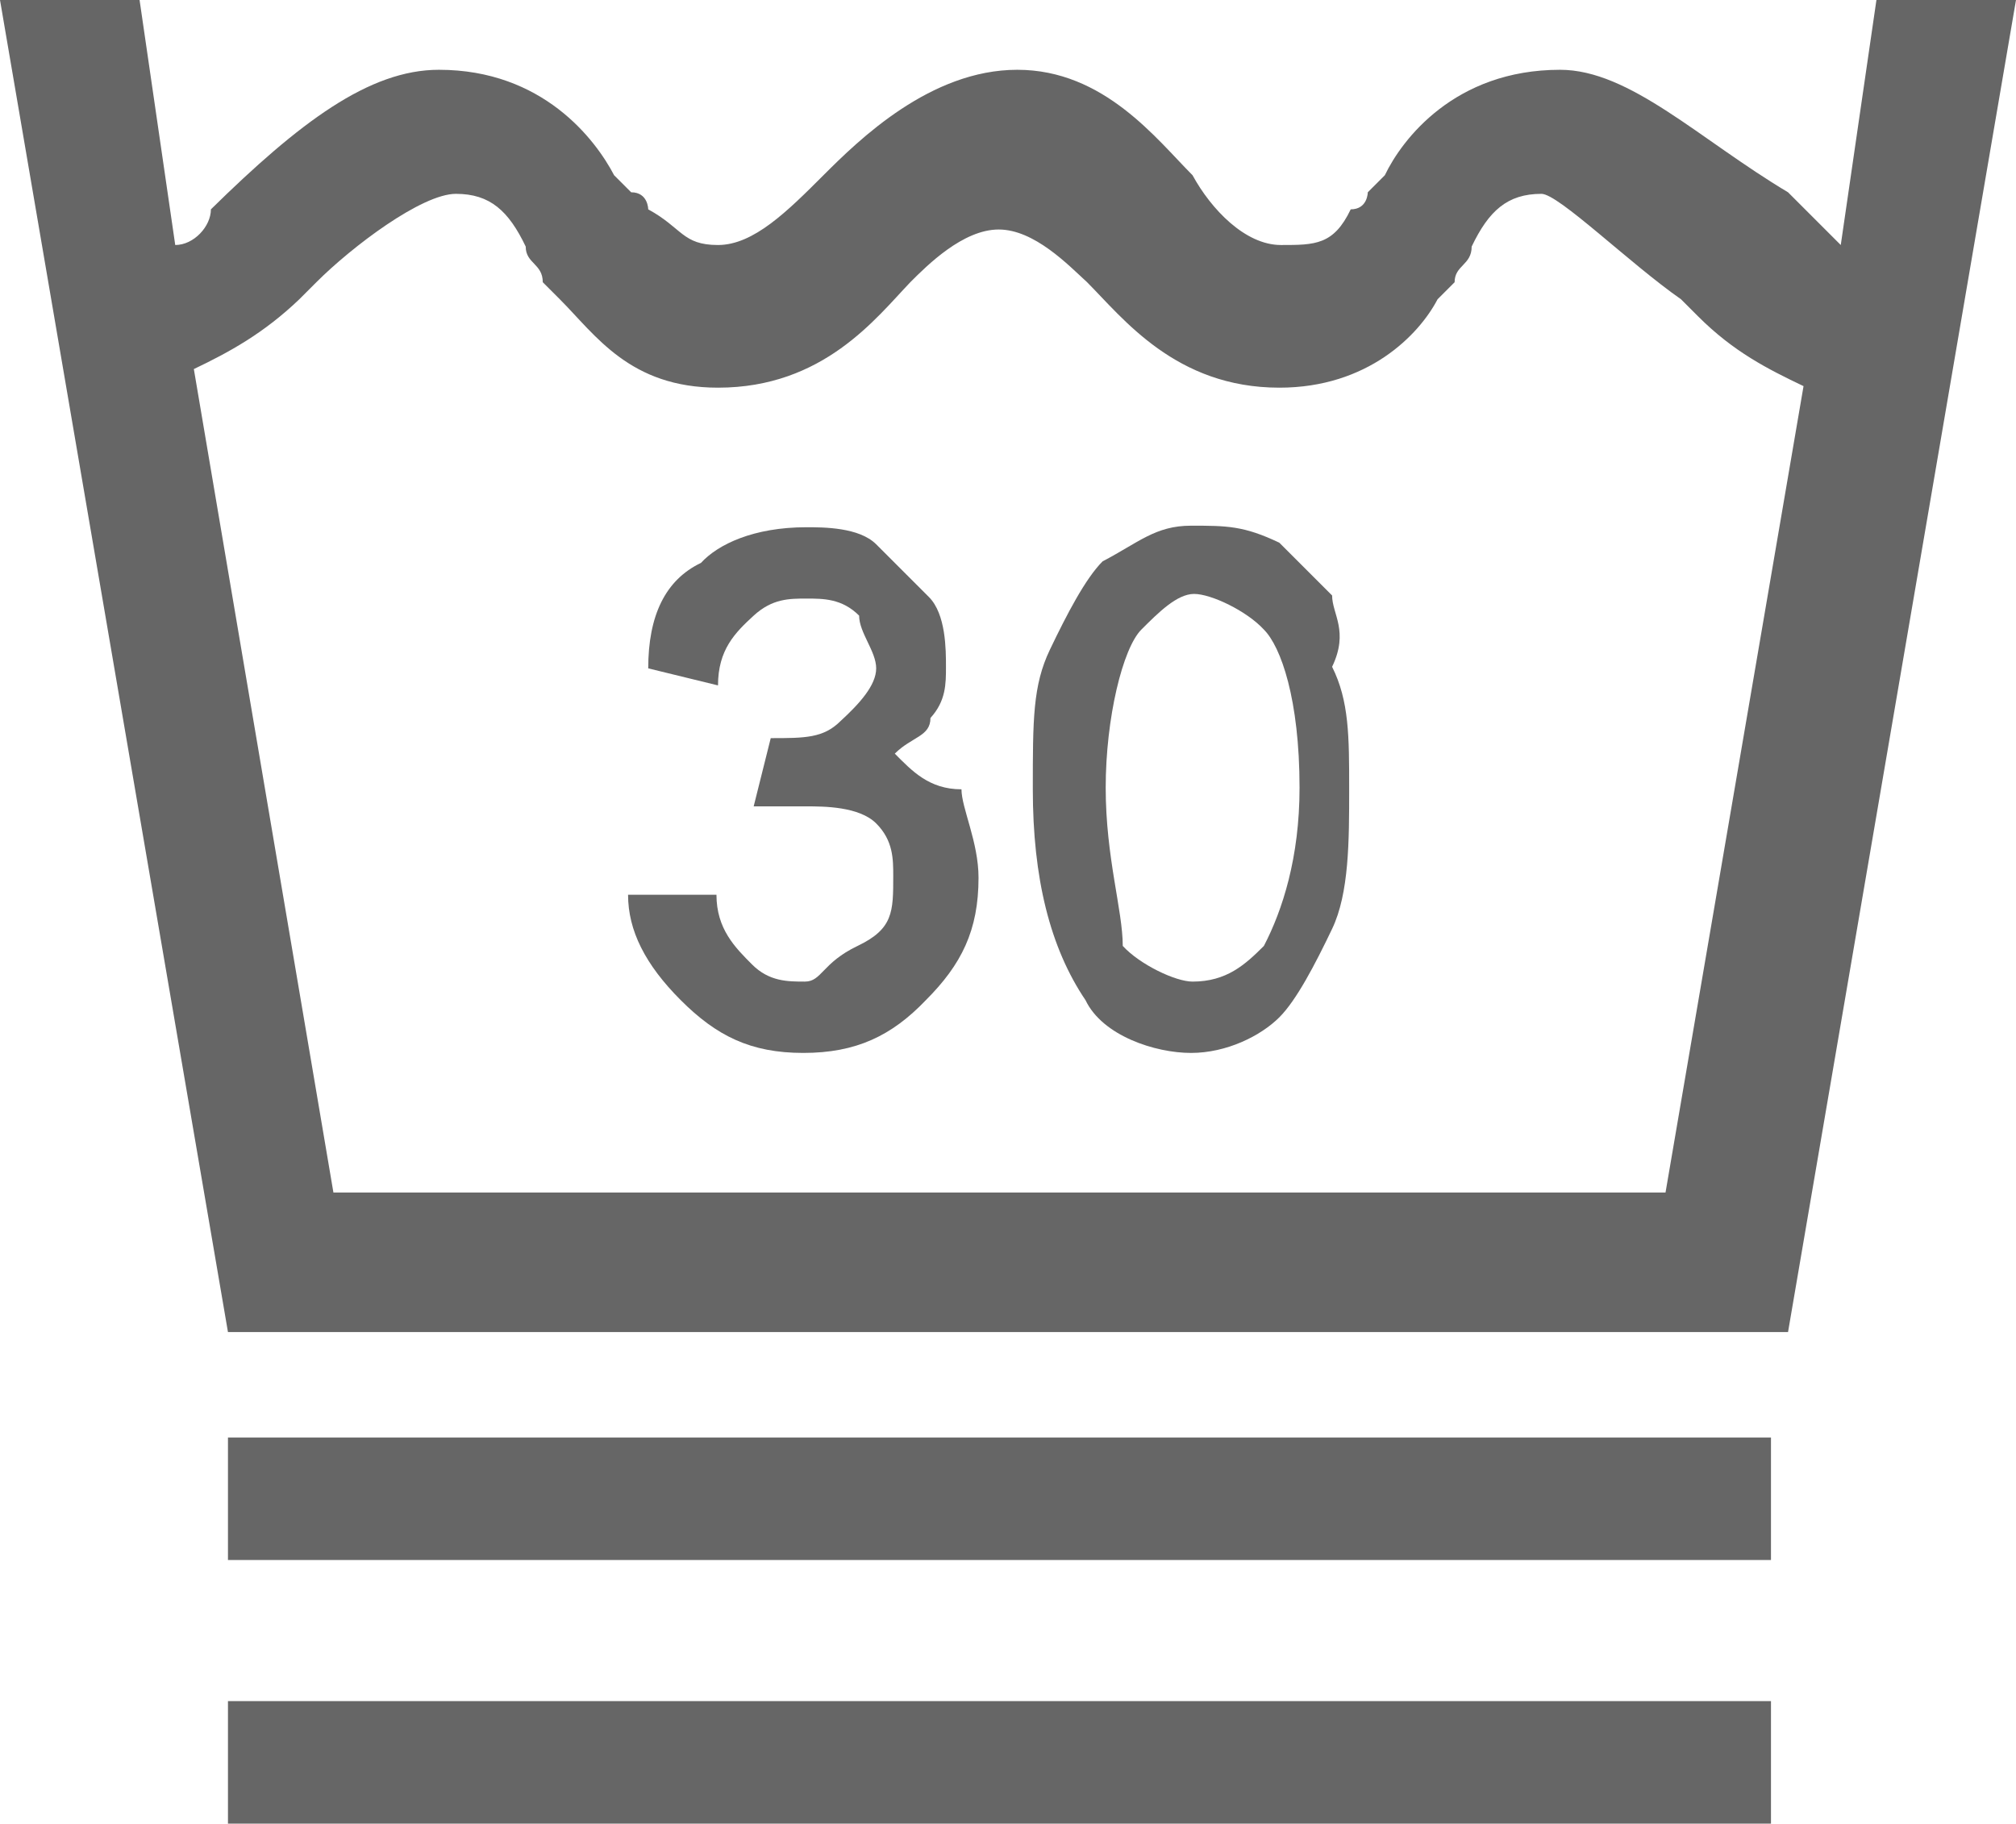
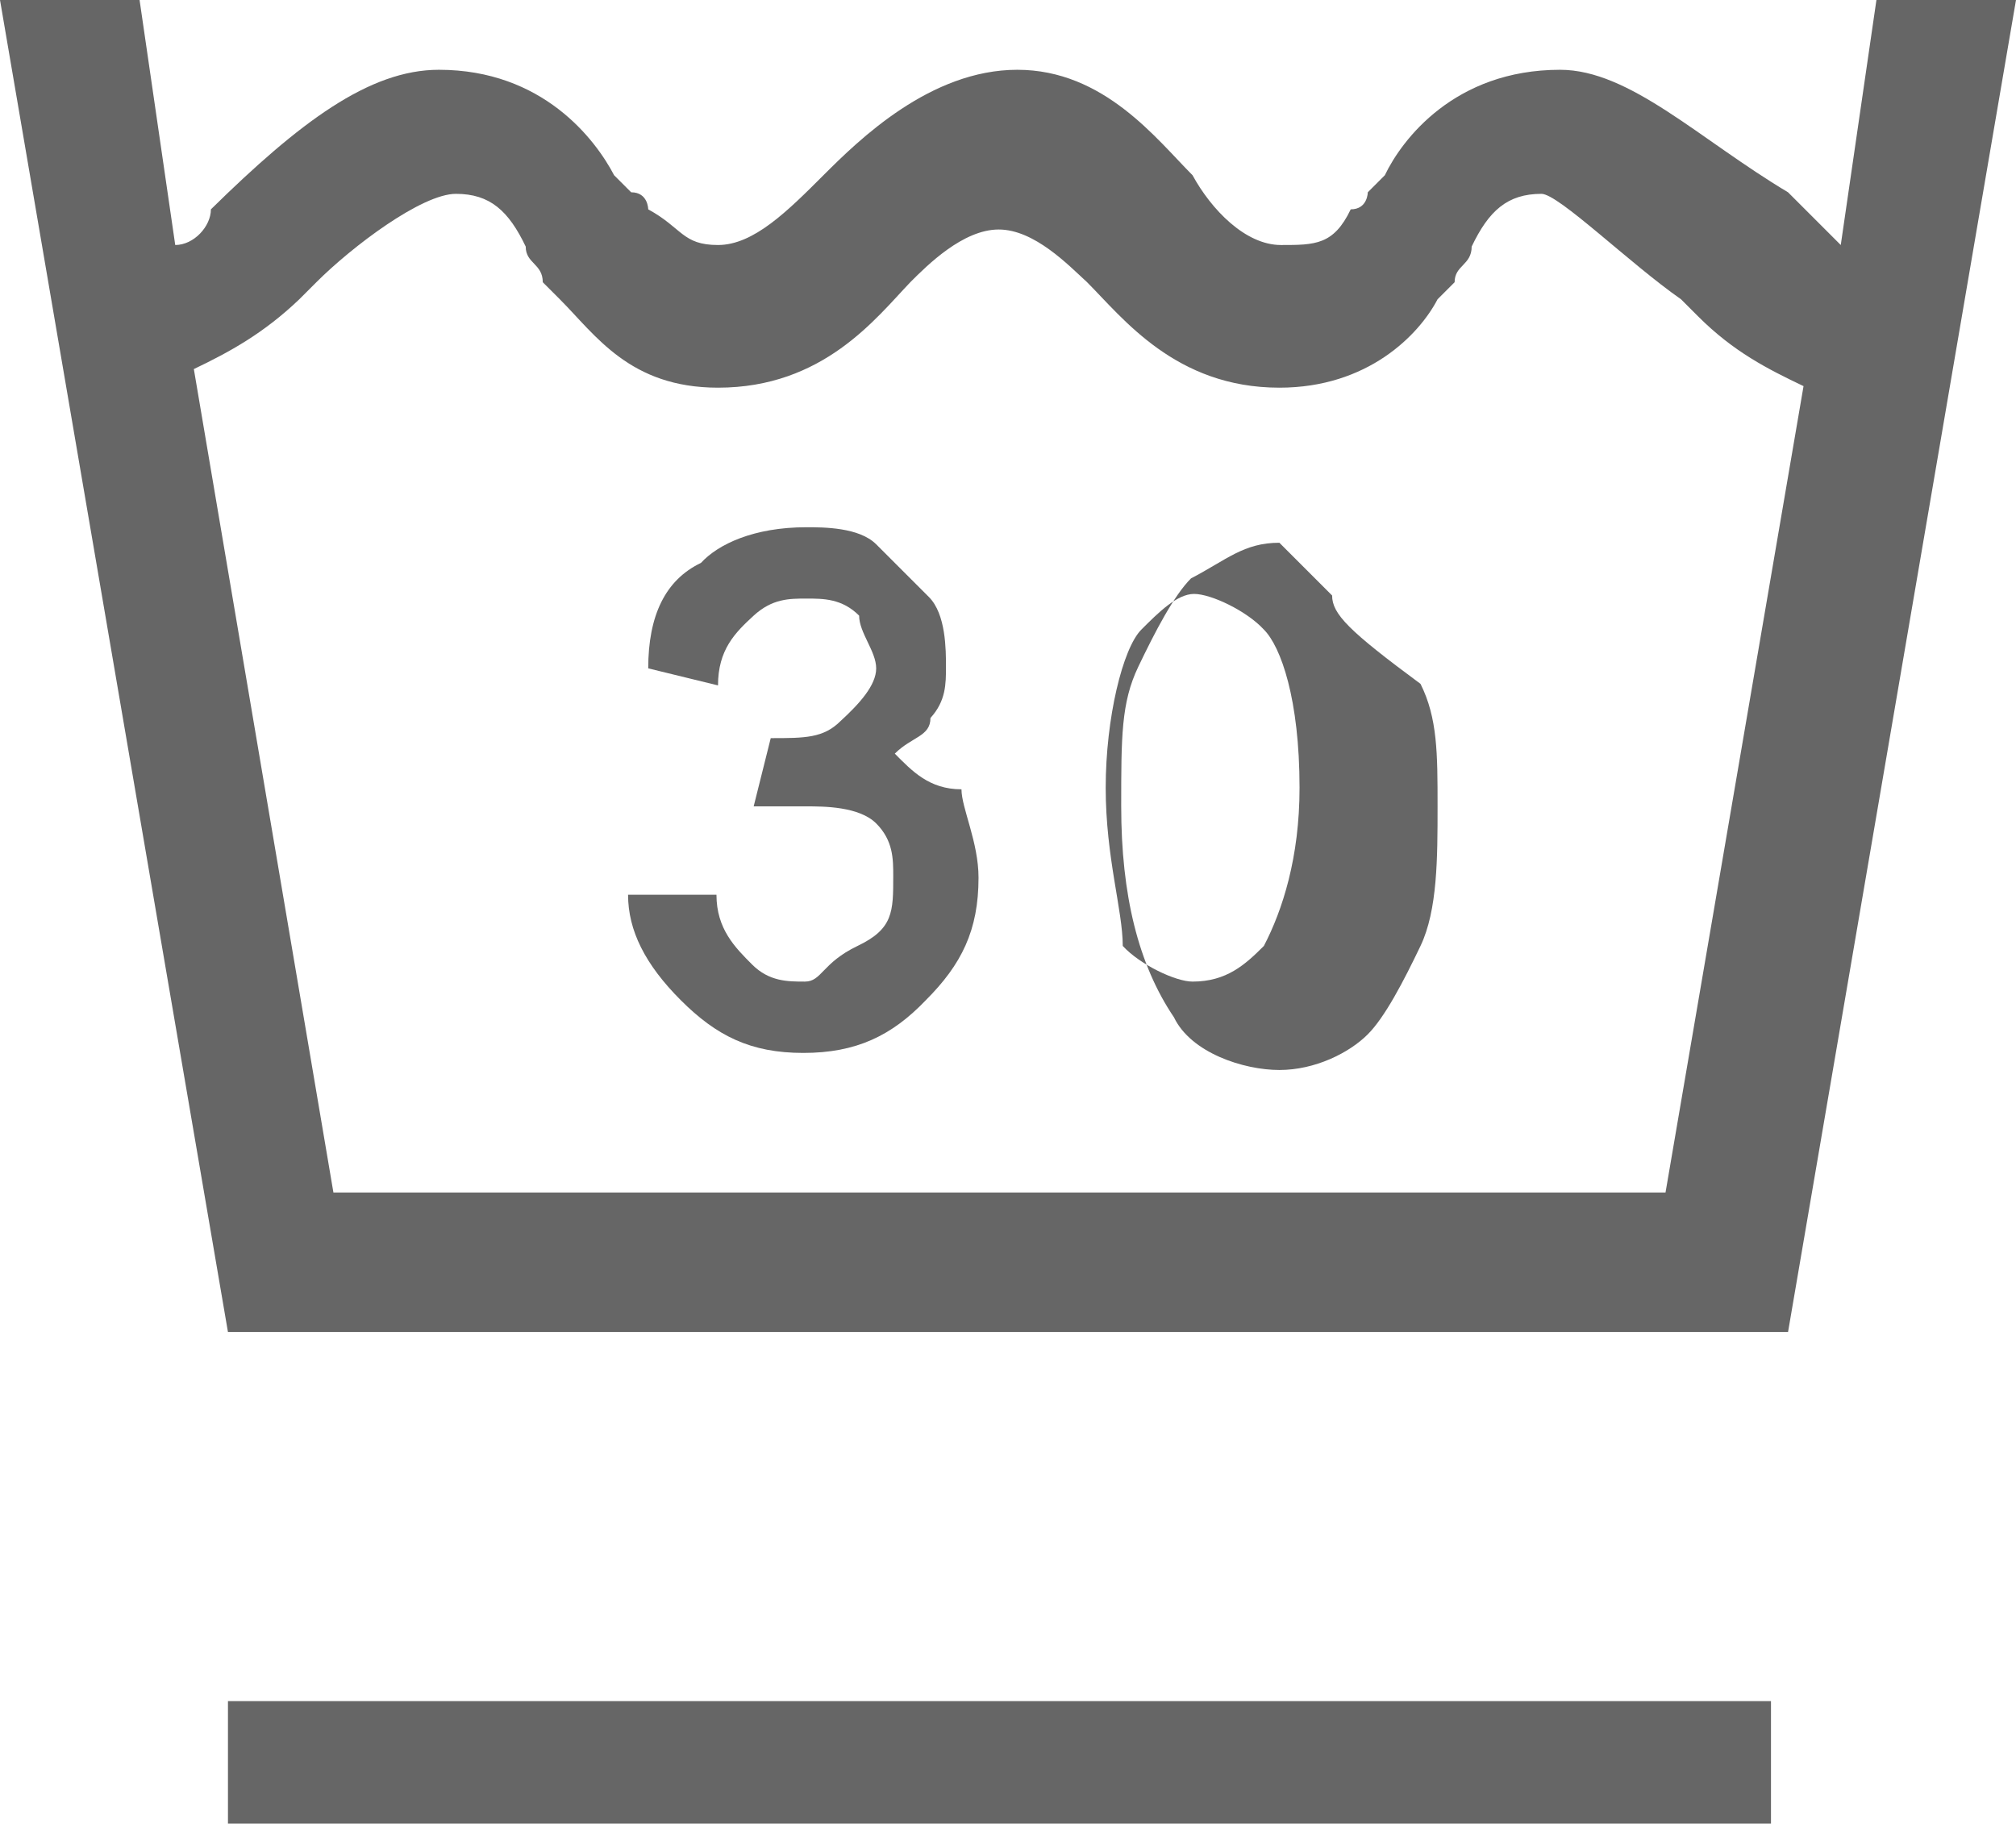
<svg xmlns="http://www.w3.org/2000/svg" version="1.1" id="レイヤー_1" x="0px" y="0px" viewBox="0 0 130 117.6" style="enable-background:new 0 0 130 117.6;" xml:space="preserve">
  <style type="text/css">
	.st0{fill:#666666;}
</style>
  <path class="st0" d="M121,0l-2.3,15.8c-1.1-1.1-1.1-1.1-2.3-2.3l-1.1-1.1c-5.7-3.4-10.2-7.9-14.7-7.9c-6.8,0-10.2,4.5-11.3,6.8  l-1.1,1.1c0,0,0,1.1-1.1,1.1c-1.1,2.3-2.3,2.3-4.5,2.3c-2.3,0-4.5-2.3-5.7-4.5l0,0C74.6,9,71.2,4.5,65.6,4.5S55.4,9,53.1,11.3l0,0  c-2.3,2.3-4.5,4.5-6.8,4.5c-2.3,0-2.3-1.1-4.5-2.3c0,0,0-1.1-1.1-1.1l-1.1-1.1C38.4,9,35,4.5,28.3,4.5c-4.5,0-9,3.4-14.7,9v0  c0,1.1-1.1,2.3-2.3,2.3L9,0H0l14.7,85.9h100.6L130,0H121z M107.4,76.9H21.5l-9-53.1c2.3-1.1,4.5-2.3,6.8-4.5l1.1-1.1  c2.3-2.3,6.8-5.7,9-5.7s3.4,1.1,4.5,3.4c0,1.1,1.1,1.1,1.1,2.3c0,0,0,0,1.1,1.1c2.3,2.3,4.5,5.7,10.2,5.7c6.8,0,10.2-4.5,12.4-6.8  l0,0c1.1-1.1,3.4-3.4,5.7-3.4c2.3,0,4.5,2.3,5.7,3.4l0,0c2.3,2.3,5.7,6.8,12.4,6.8c5.7,0,9-3.4,10.2-5.7c0,0,0,0,1.1-1.1  c0-1.1,1.1-1.1,1.1-2.3c1.1-2.3,2.3-3.4,4.5-3.4c1.1,0,5.7,4.5,9,6.8l1.1,1.1c2.3,2.3,4.5,3.4,6.8,4.5L107.4,76.9z" />
  <path class="st0" d="M57.7,48.6c1.1-1.1,2.3-1.1,2.3-2.3C61,45.2,61,44.1,61,43c0-1.1,0-3.4-1.1-4.5c-1.1-1.1-2.3-2.3-3.4-3.4  c-1.1-1.1-3.4-1.1-4.5-1.1c-3.4,0-5.7,1.1-6.8,2.3c-2.3,1.1-3.4,3.4-3.4,6.8l0,0l4.5,1.1l0,0c0-2.3,1.1-3.4,2.3-4.5s2.3-1.1,3.4-1.1  c1.1,0,2.3,0,3.4,1.1c0,1.1,1.1,2.3,1.1,3.4c0,1.1-1.1,2.3-2.3,3.4c-1.1,1.1-2.3,1.1-4.5,1.1l0,0l0,0L48.6,52h1.1c1.1,0,2.3,0,2.3,0  c1.1,0,3.4,0,4.5,1.1c1.1,1.1,1.1,2.3,1.1,3.4c0,2.3,0,3.4-2.3,4.5c-2.3,1.1-2.3,2.3-3.4,2.3c-1.1,0-2.3,0-3.4-1.1  c-1.1-1.1-2.3-2.3-2.3-4.5l0,0h-5.7l0,0c0,2.3,1.1,4.5,3.4,6.8c2.3,2.3,4.5,3.4,7.9,3.4s5.7-1.1,7.9-3.4c2.3-2.3,3.4-4.5,3.4-7.9  c0-2.3-1.1-4.5-1.1-5.7C59.9,50.9,58.8,49.7,57.7,48.6" />
-   <path class="st0" d="M85.9,38.4c-1.1-1.1-2.3-2.3-3.4-3.4c-2.3-1.1-3.4-1.1-5.7-1.1c-2.3,0-3.4,1.1-5.7,2.3  c-1.1,1.1-2.3,3.4-3.4,5.7c-1.1,2.3-1.1,4.5-1.1,9c0,5.7,1.1,10.2,3.4,13.6c1.1,2.3,4.5,3.4,6.8,3.4c2.3,0,4.5-1.1,5.7-2.3  c1.1-1.1,2.3-3.4,3.4-5.7c1.1-2.3,1.1-5.7,1.1-9c0-3.4,0-5.7-1.1-7.9C87,40.7,85.9,39.6,85.9,38.4 M76.9,63.3  c-1.1,0-3.4-1.1-4.5-2.3c0-2.3-1.1-5.7-1.1-10.2s1.1-9,2.3-10.2c1.1-1.1,2.3-2.3,3.4-2.3c1.1,0,3.4,1.1,4.5,2.3  c1.1,1.1,2.3,4.5,2.3,10.2c0,4.5-1.1,7.9-2.3,10.2C80.3,62.2,79.1,63.3,76.9,63.3" />
-   <rect x="14.7" y="92.7" class="st0" width="99.5" height="7.9" />
+   <path class="st0" d="M85.9,38.4c-1.1-1.1-2.3-2.3-3.4-3.4c-2.3,0-3.4,1.1-5.7,2.3  c-1.1,1.1-2.3,3.4-3.4,5.7c-1.1,2.3-1.1,4.5-1.1,9c0,5.7,1.1,10.2,3.4,13.6c1.1,2.3,4.5,3.4,6.8,3.4c2.3,0,4.5-1.1,5.7-2.3  c1.1-1.1,2.3-3.4,3.4-5.7c1.1-2.3,1.1-5.7,1.1-9c0-3.4,0-5.7-1.1-7.9C87,40.7,85.9,39.6,85.9,38.4 M76.9,63.3  c-1.1,0-3.4-1.1-4.5-2.3c0-2.3-1.1-5.7-1.1-10.2s1.1-9,2.3-10.2c1.1-1.1,2.3-2.3,3.4-2.3c1.1,0,3.4,1.1,4.5,2.3  c1.1,1.1,2.3,4.5,2.3,10.2c0,4.5-1.1,7.9-2.3,10.2C80.3,62.2,79.1,63.3,76.9,63.3" />
  <rect x="14.7" y="109.7" class="st0" width="99.5" height="7.9" />
</svg>